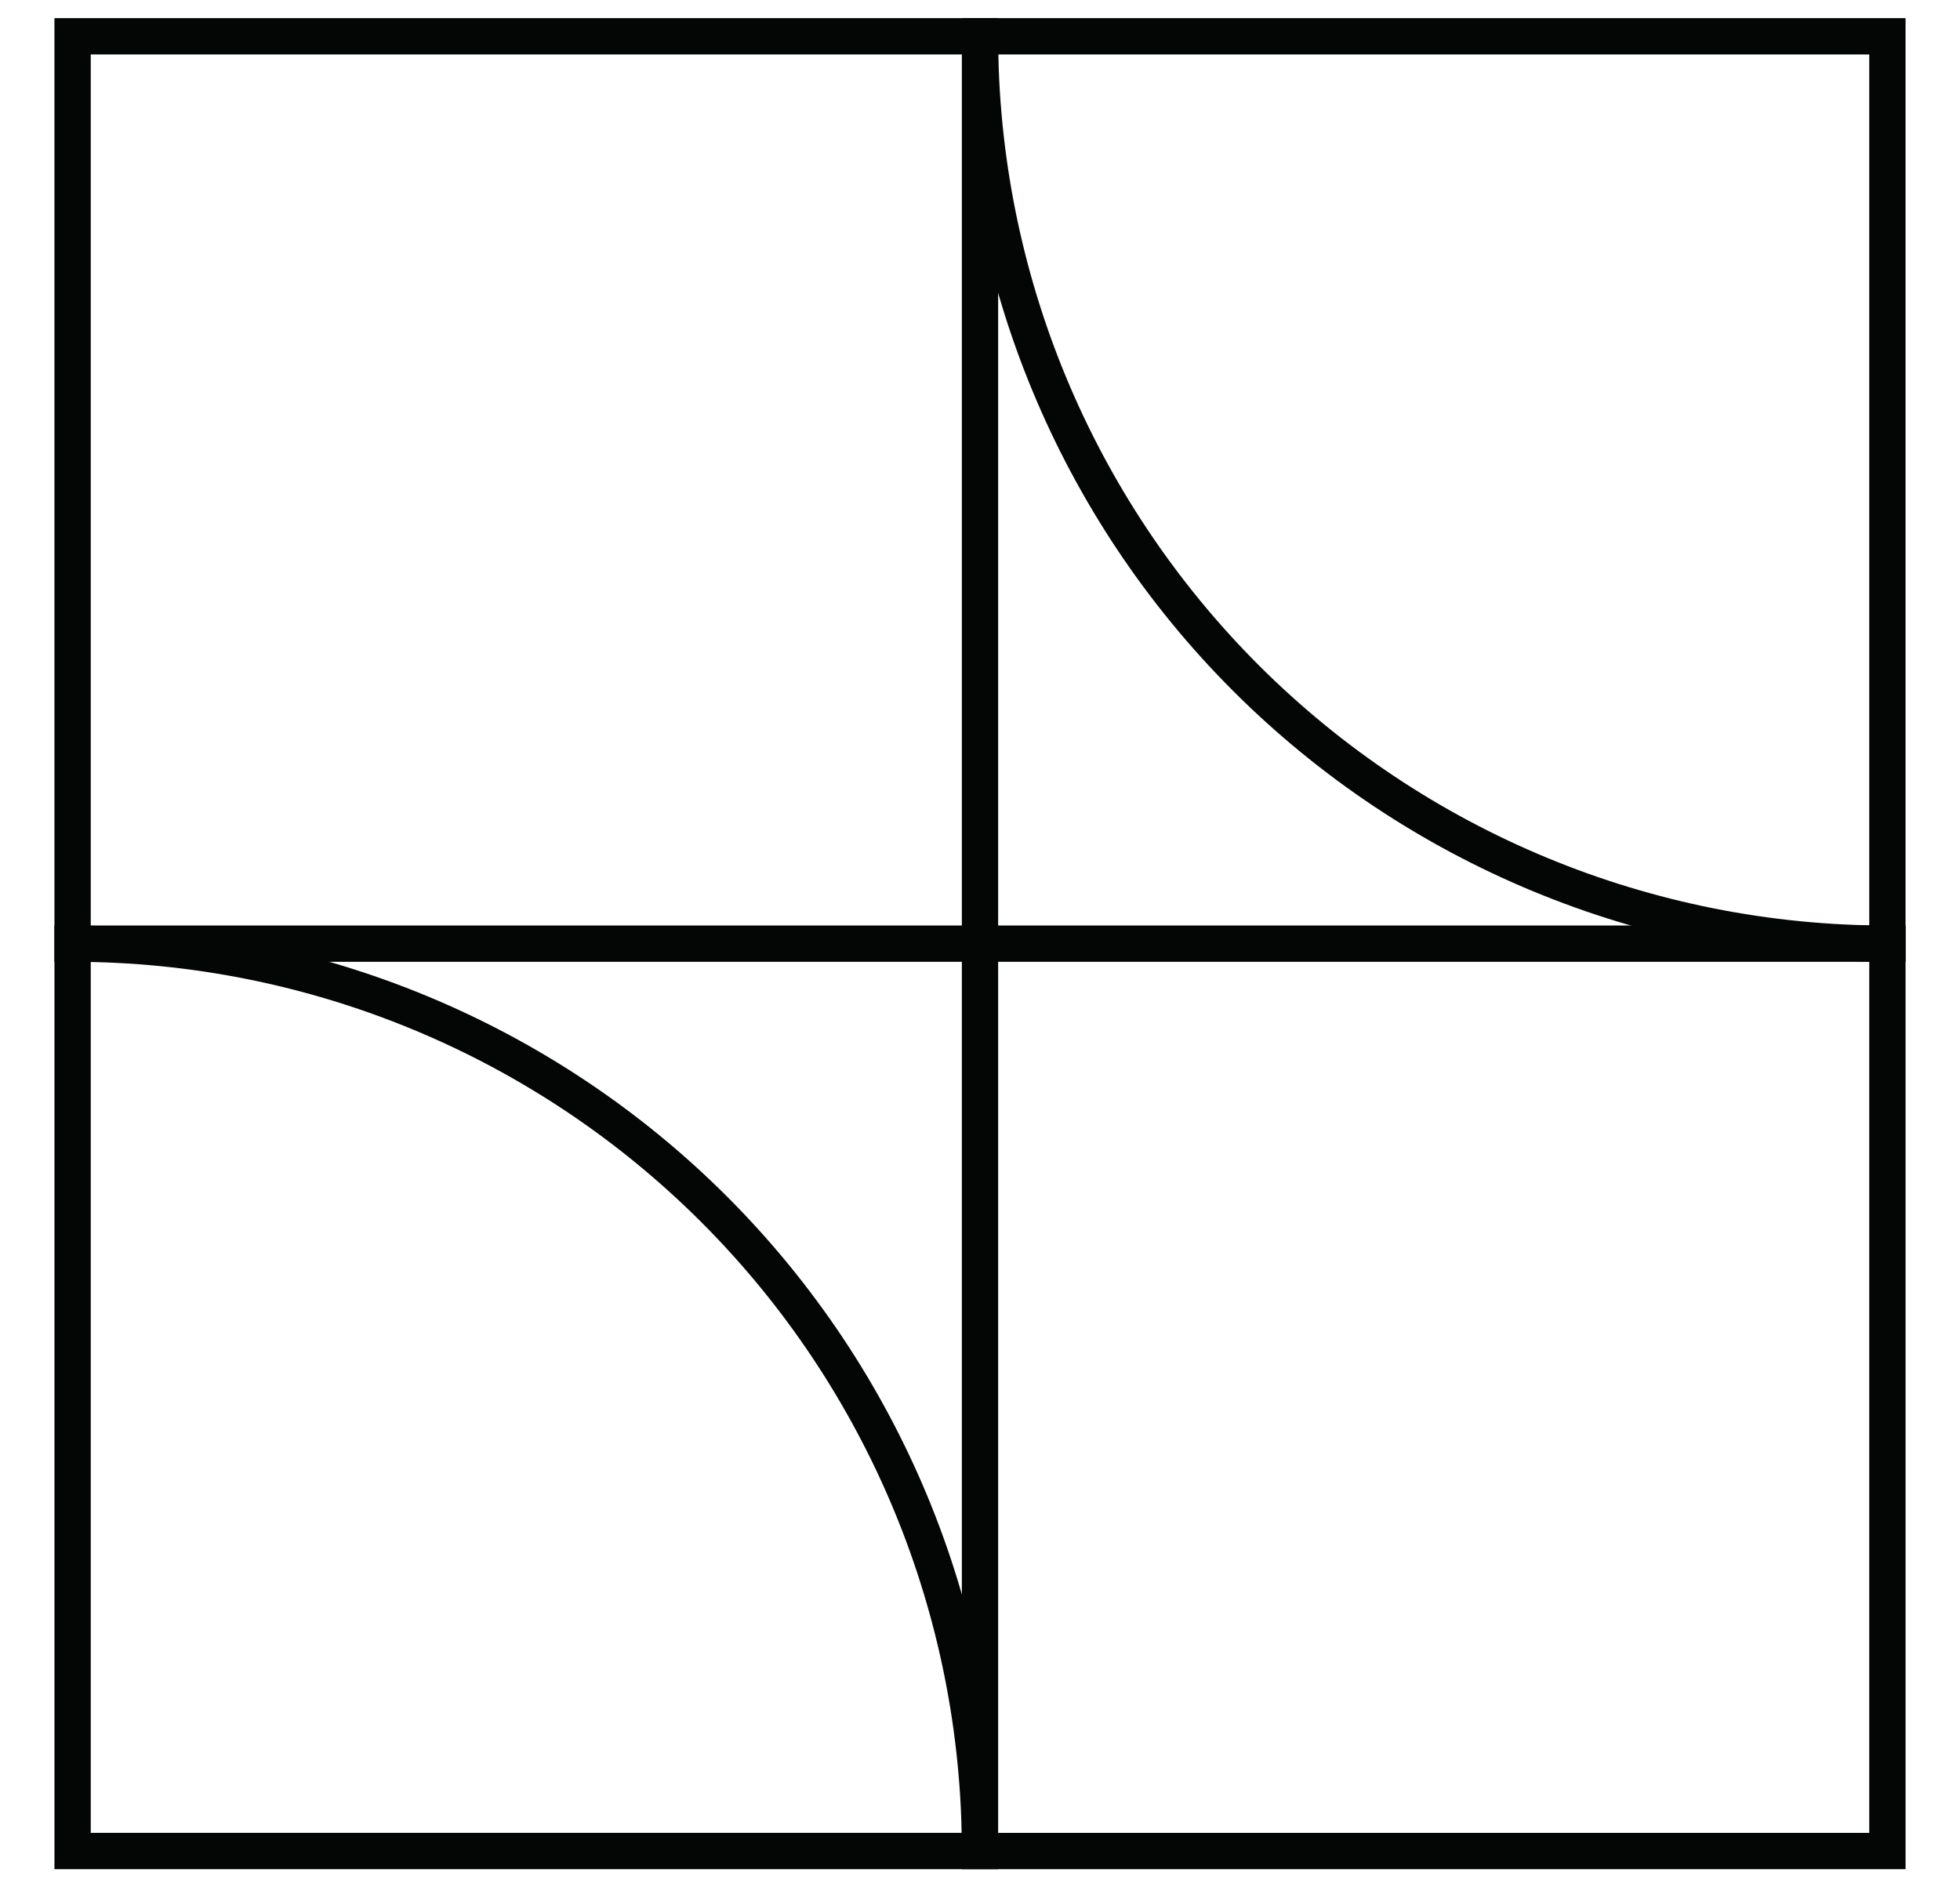
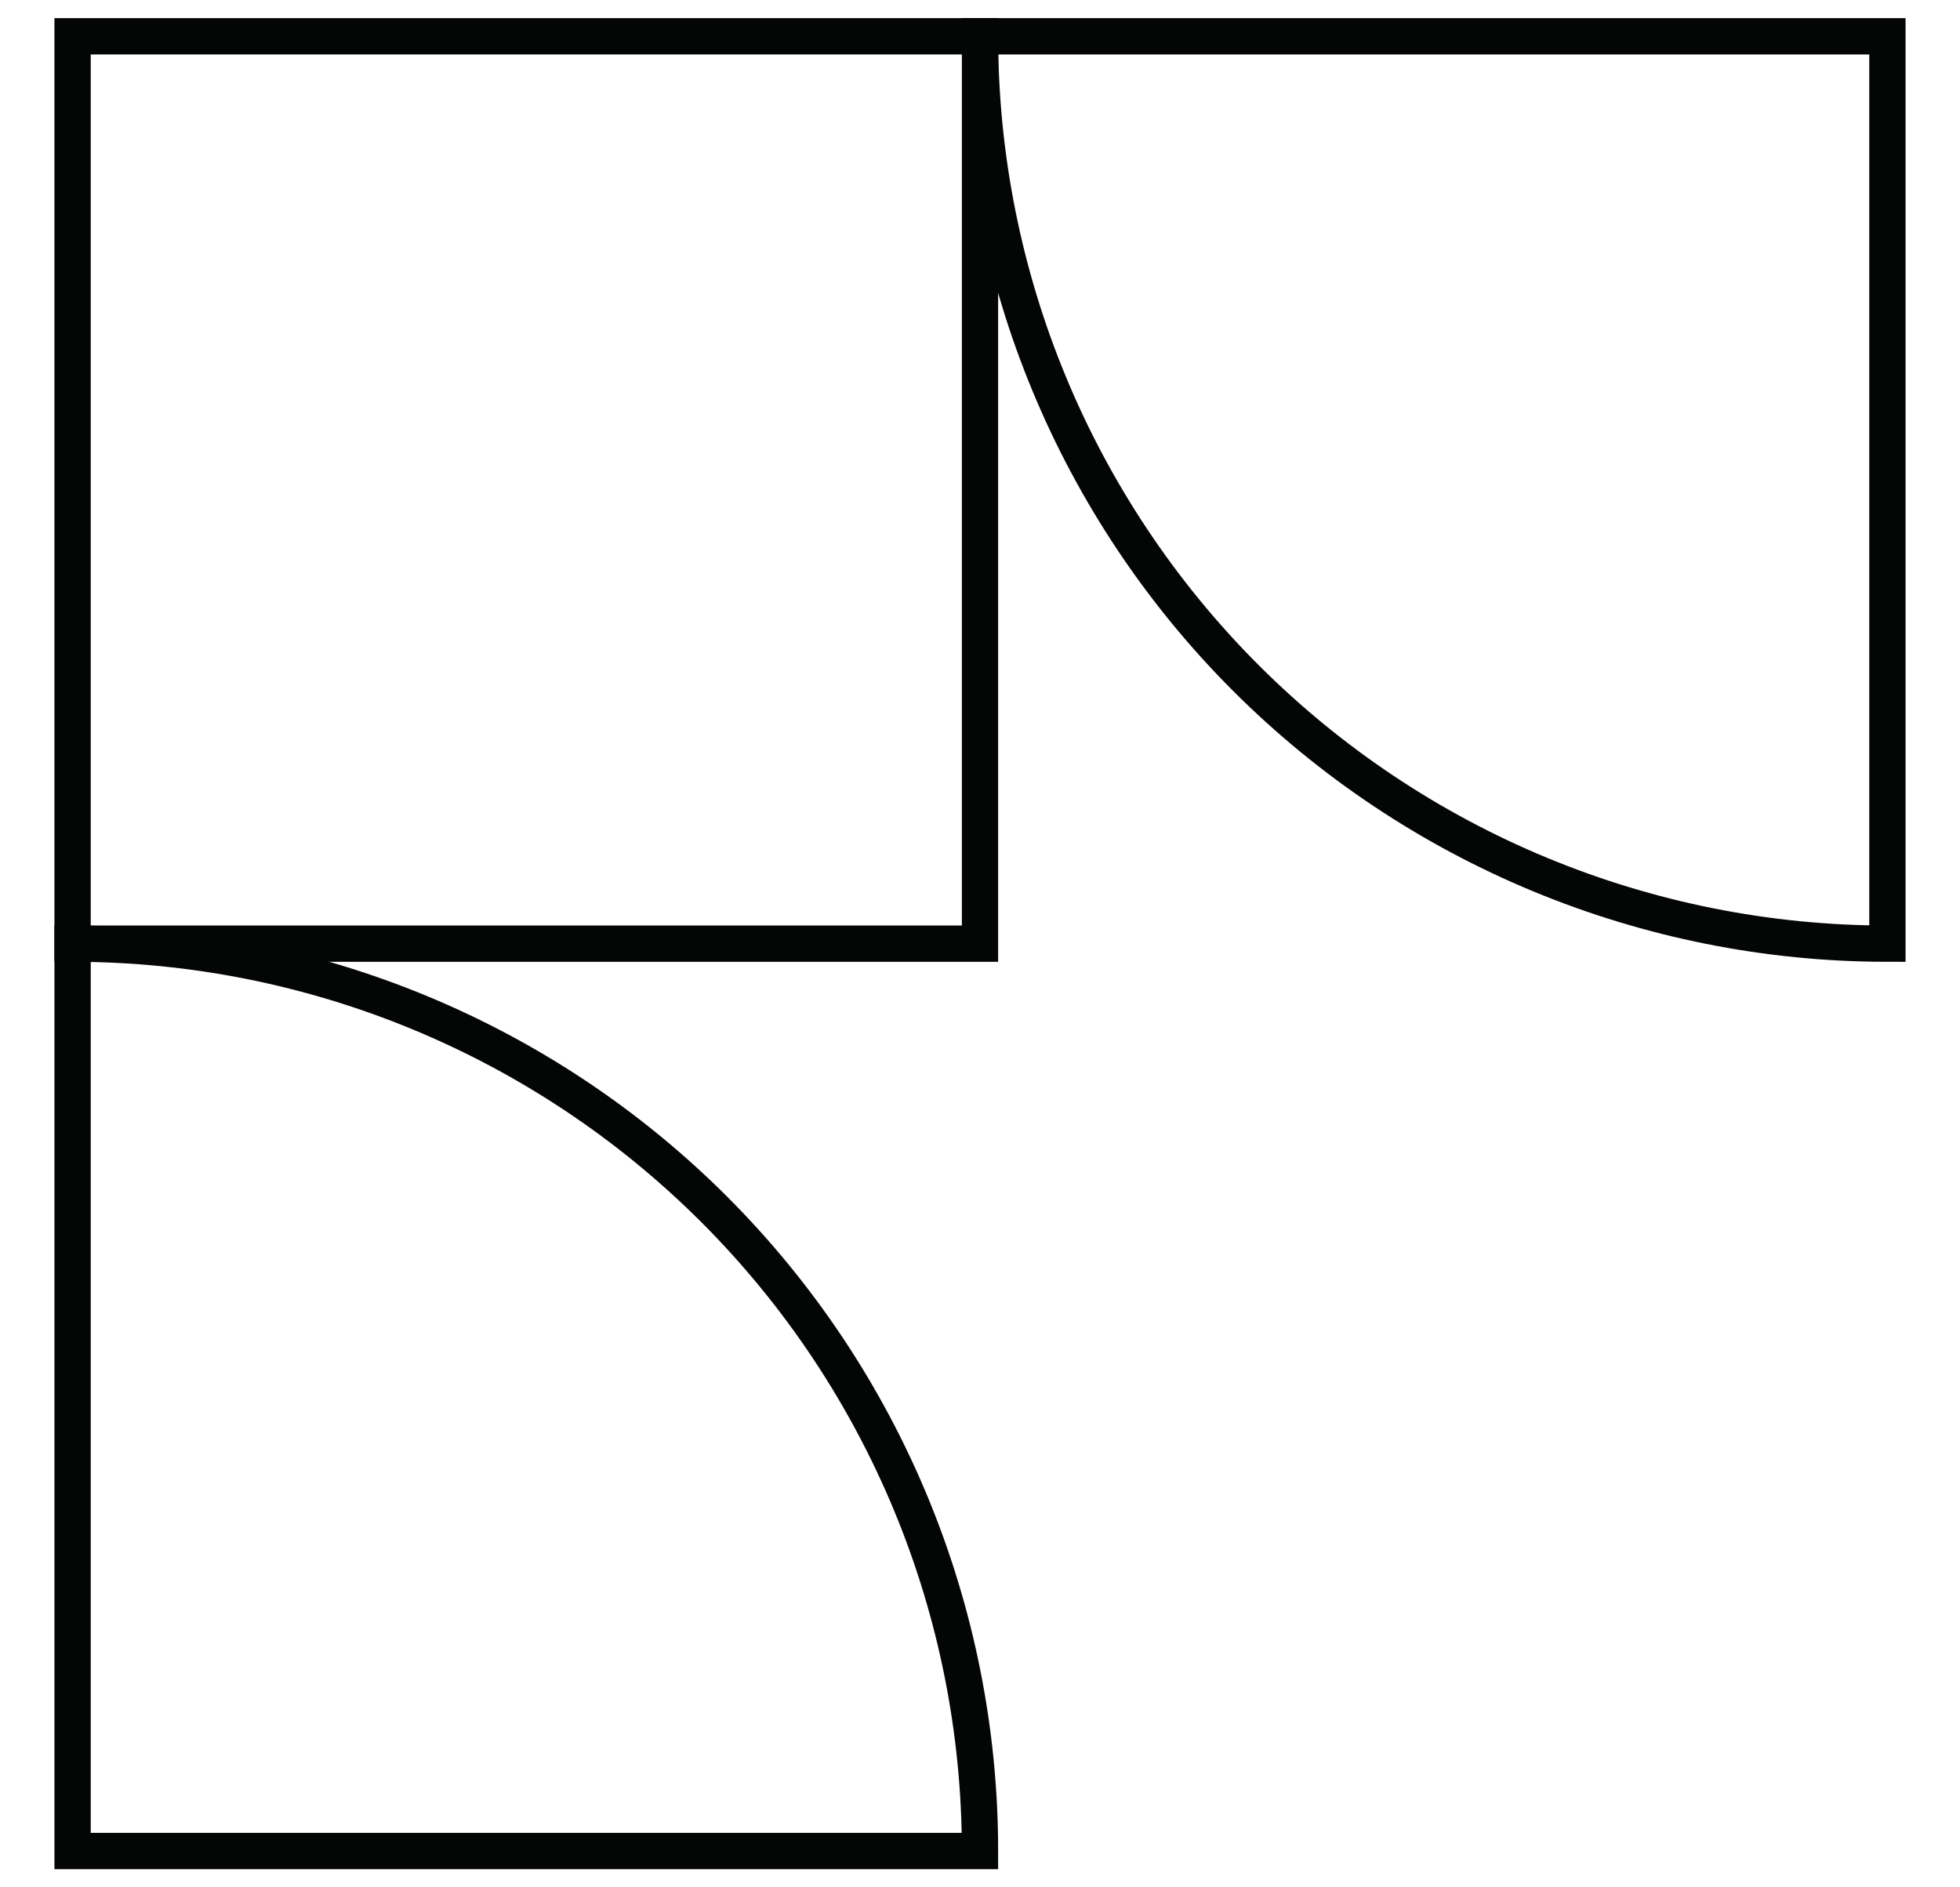
<svg xmlns="http://www.w3.org/2000/svg" width="54" height="52" viewBox="0 0 54 52" fill="none">
-   <path d="M52 26V1H27C27 7.631 29.634 13.989 34.322 18.678C39.011 23.366 45.37 26 52 26L52 26Z" stroke="#040505" />
+   <path d="M52 26V1H27C27 7.631 29.634 13.989 34.322 18.678C39.011 23.366 45.37 26 52 26Z" stroke="#040505" />
  <path d="M2 26V51H27C27 44.369 24.366 38.011 19.678 33.322C14.989 28.634 8.63 26 2 26L2 26Z" stroke="#040505" />
-   <path d="M27 26V51H52V26H27Z" stroke="#040505" />
  <path d="M2 1H27V26H2V1Z" stroke="#040505" />
</svg>